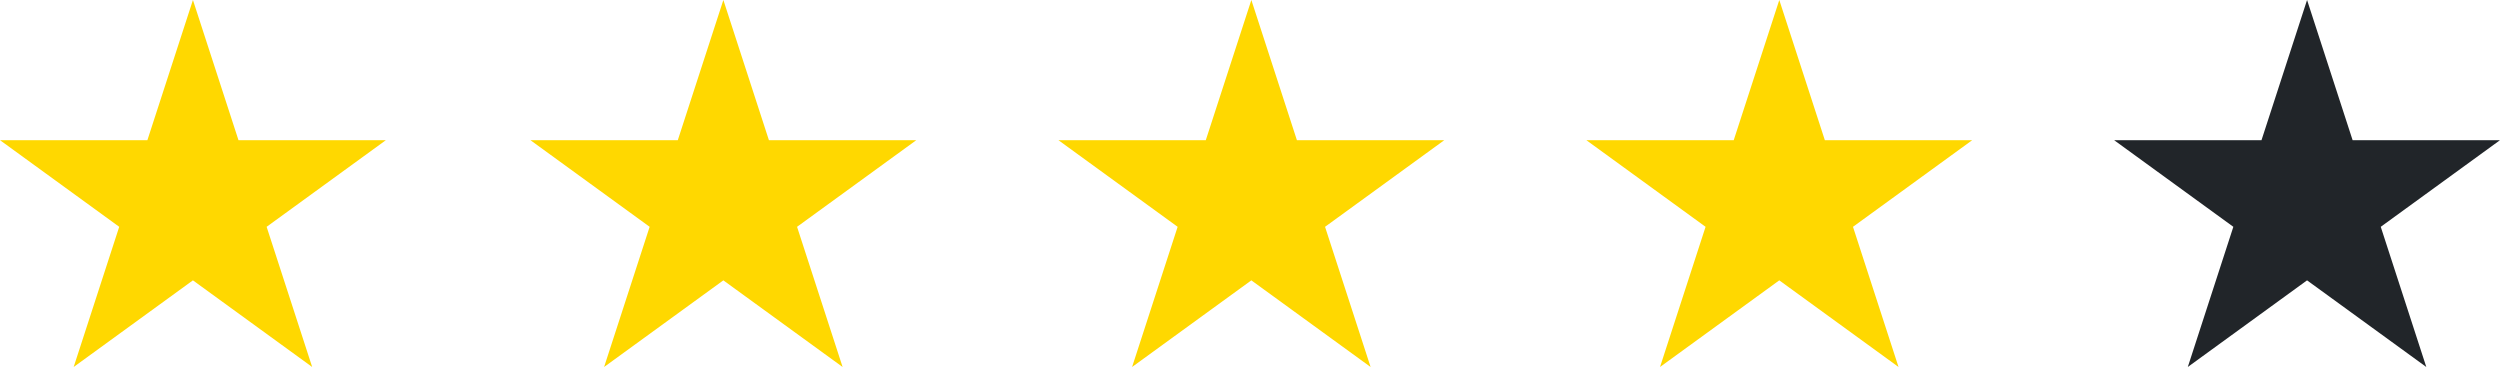
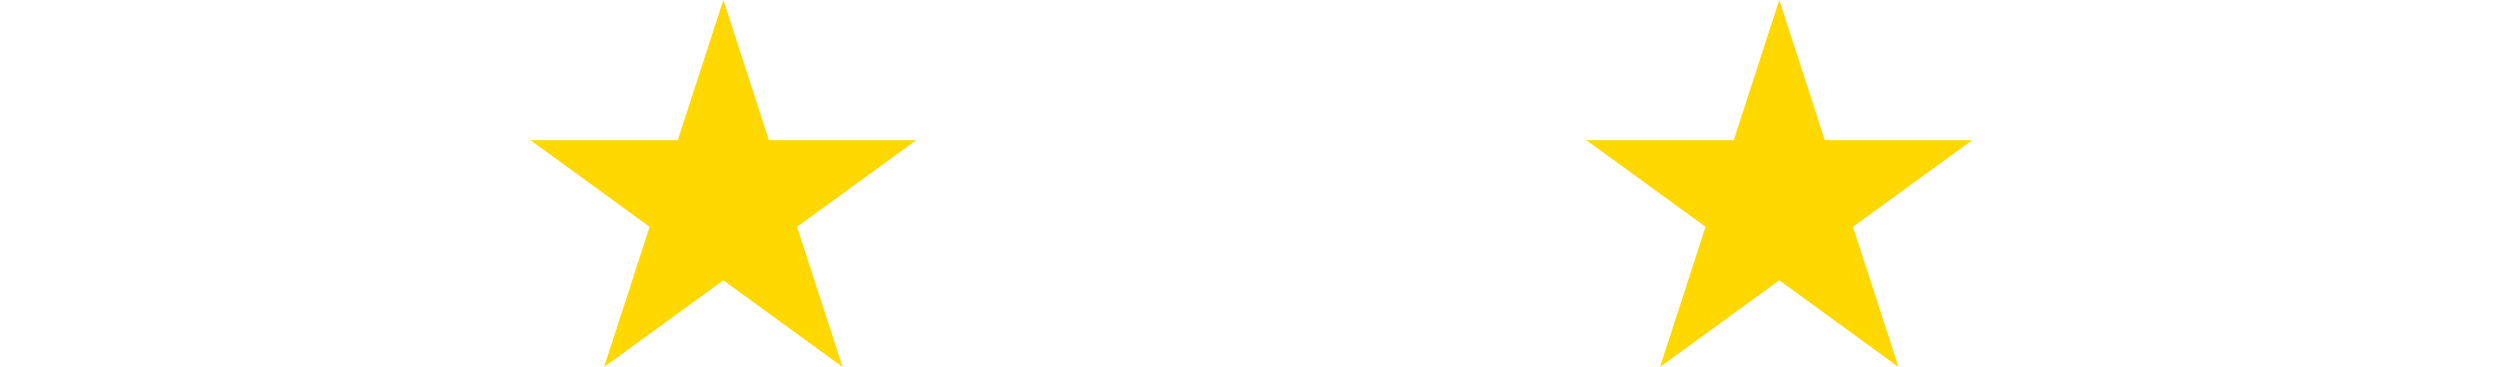
<svg xmlns="http://www.w3.org/2000/svg" id="Camada_1" viewBox="0 0 1918.88 281.68">
-   <path d="m148.09,0l34.96,107.59h113.13l-91.53,66.5,34.96,107.59-91.53-66.5-91.53,66.5,34.96-107.59L0,107.59h113.13L148.09,0Z" fill="#ffd800" fill-rule="evenodd" />
  <path d="m555.22,0l34.96,107.59h113.13l-91.53,66.5,34.96,107.59-91.53-66.5-91.53,66.5,34.96-107.59-91.52-66.5h113.13L555.22,0Z" fill="#ffd800" fill-rule="evenodd" />
-   <path d="m960.48,0l34.96,107.59h113.13l-91.53,66.5,34.96,107.59-91.53-66.5-91.53,66.5,34.96-107.59-91.52-66.5h113.13L960.48,0Z" fill="#ffd800" fill-rule="evenodd" />
  <path d="m1365.7,0l34.96,107.59h113.13l-91.53,66.5,34.96,107.59-91.53-66.5-91.53,66.5,34.96-107.59-91.52-66.5h113.13L1365.7,0Z" fill="#ffd800" fill-rule="evenodd" />
-   <path d="m1770.79,0l34.96,107.59h113.13l-91.53,66.5,34.96,107.59-91.53-66.5-91.53,66.5,34.96-107.59-91.52-66.5h113.13L1770.79,0Z" fill="#212529" fill-rule="evenodd" />
</svg>